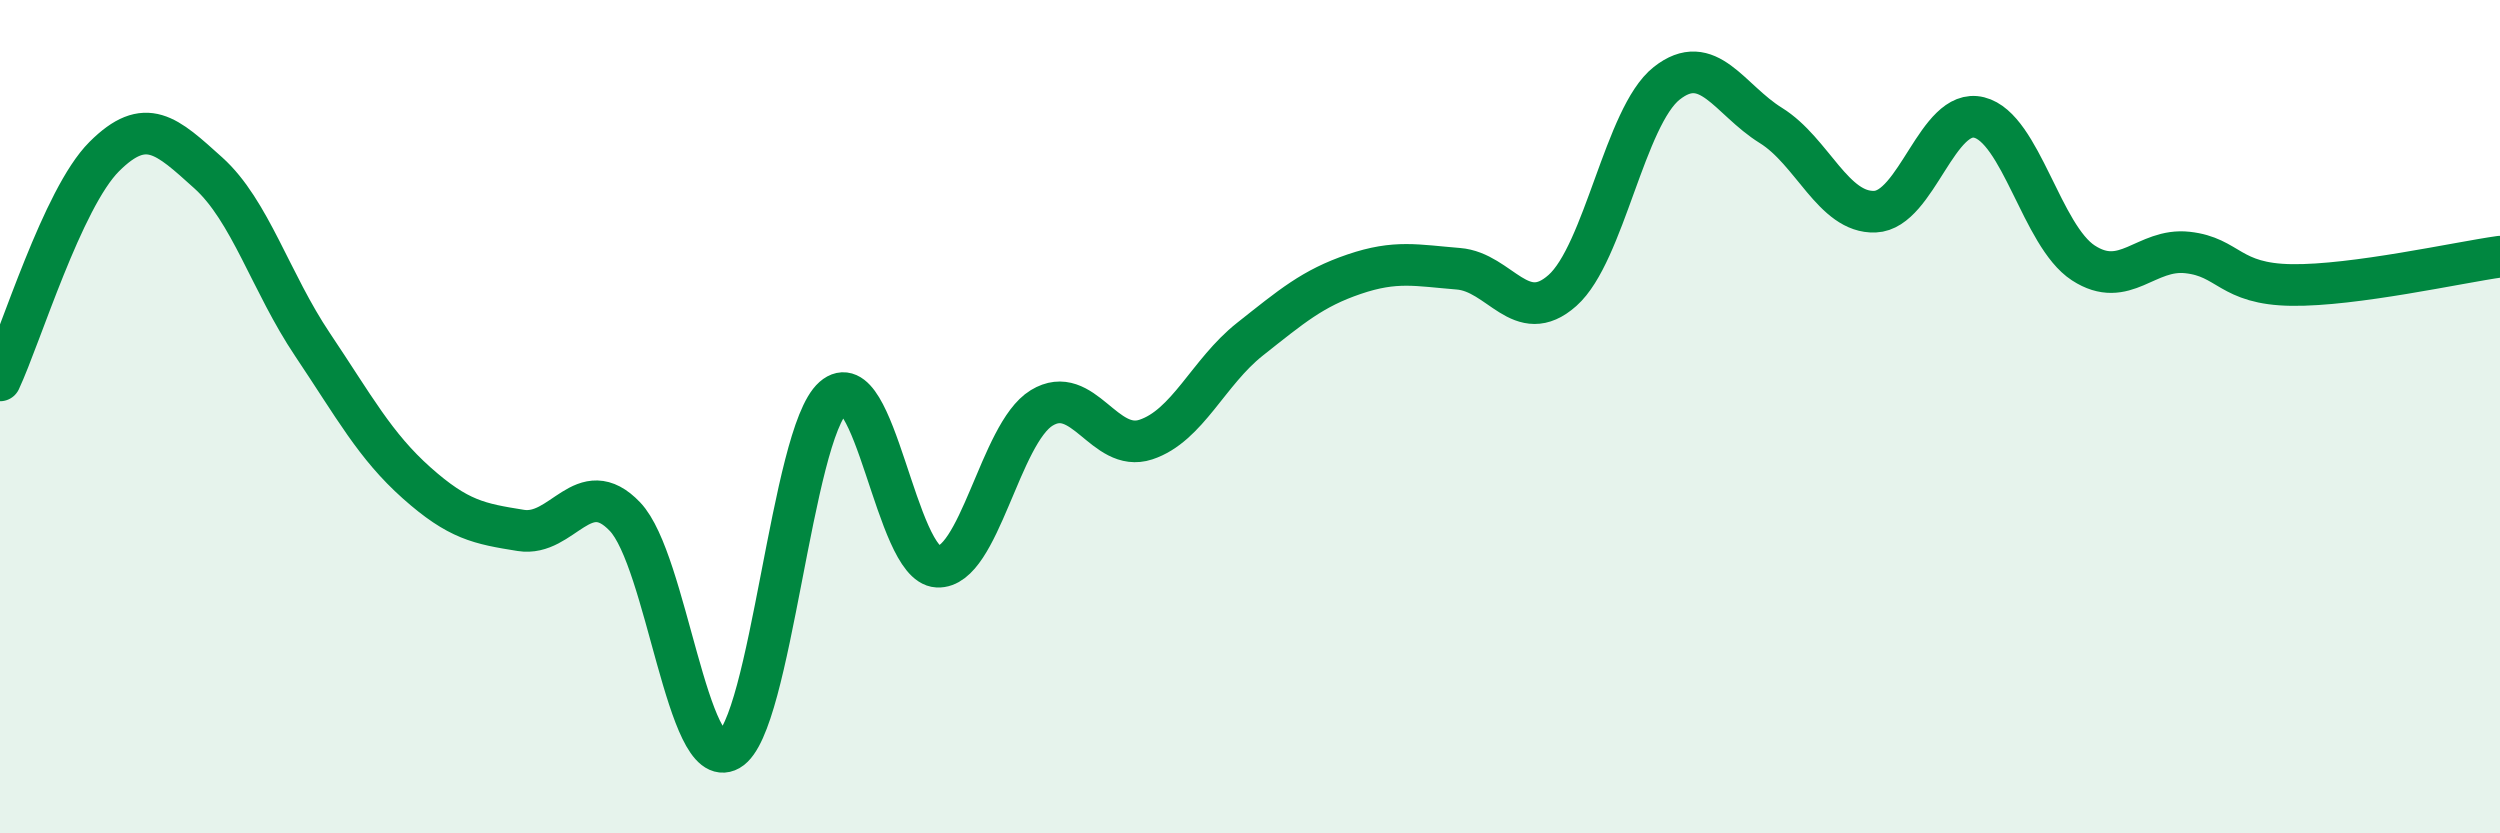
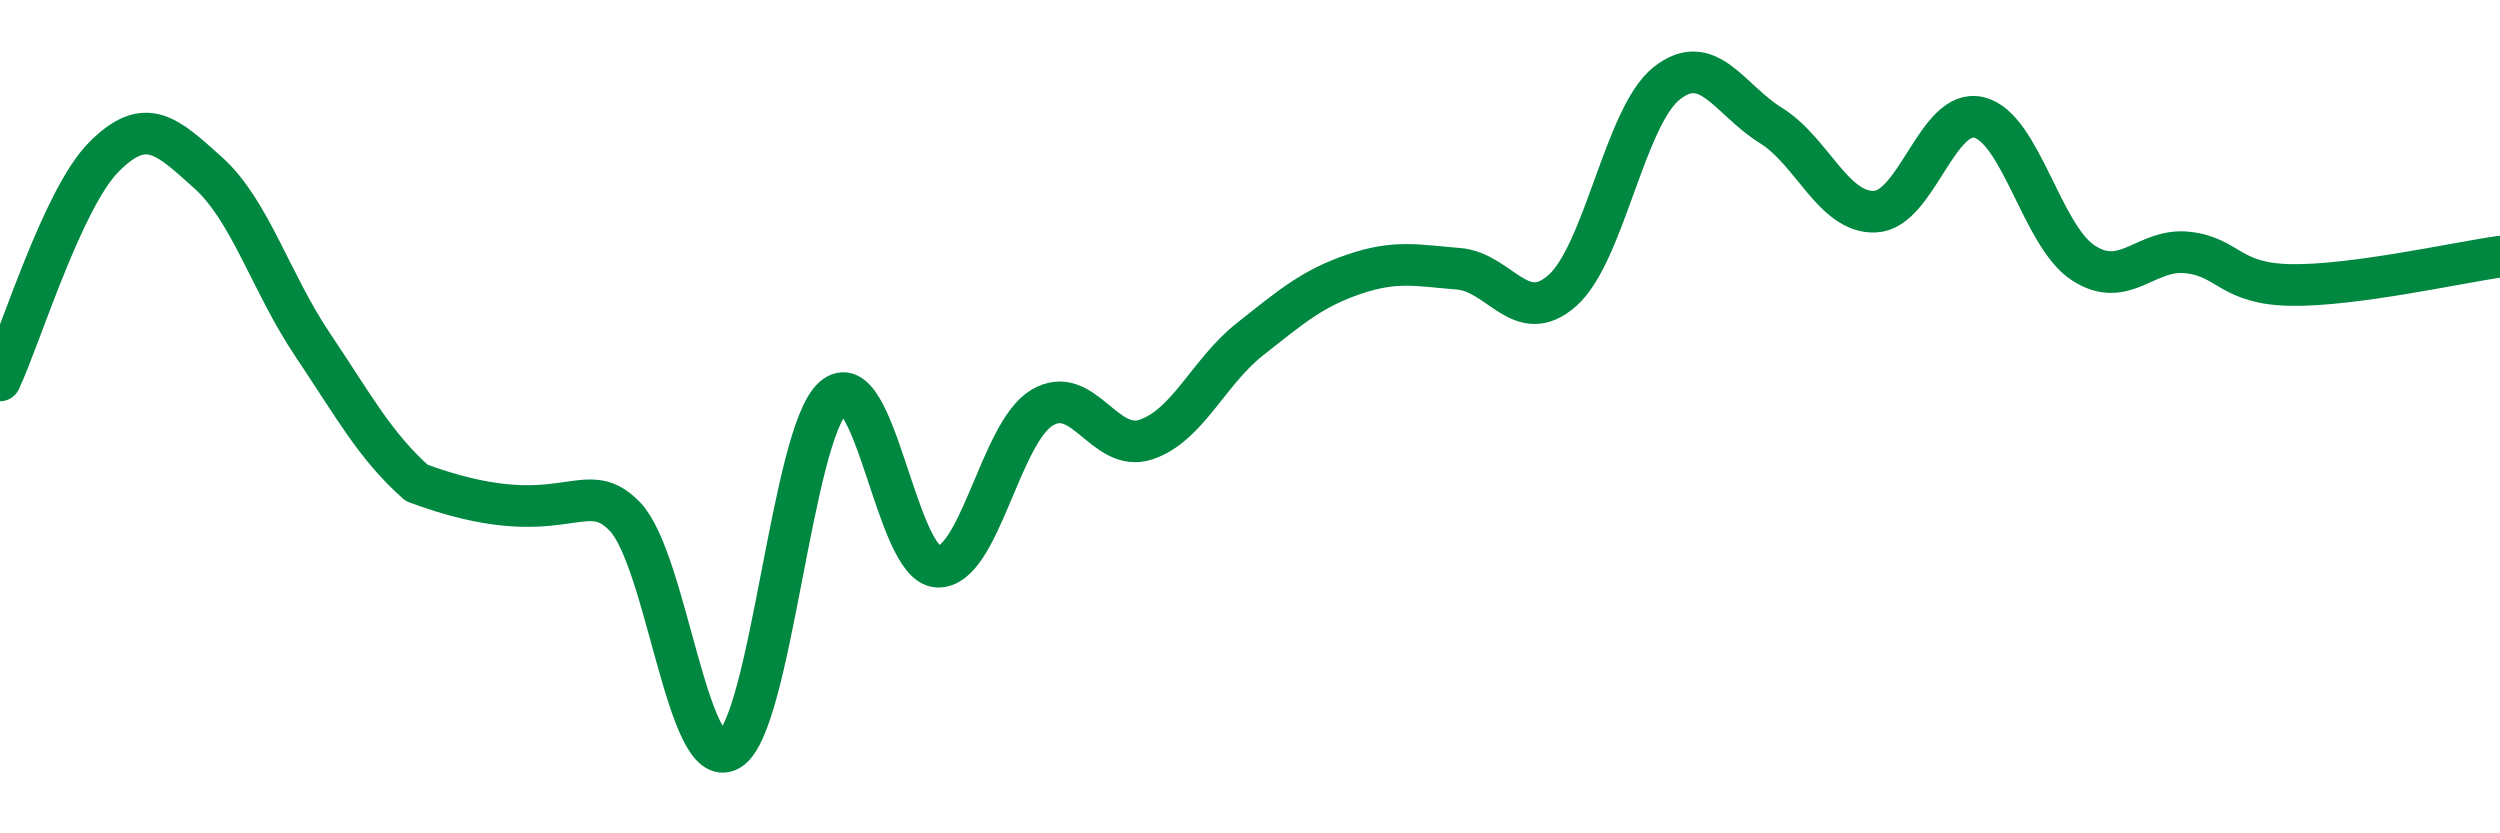
<svg xmlns="http://www.w3.org/2000/svg" width="60" height="20" viewBox="0 0 60 20">
-   <path d="M 0,9.13 C 0.5,8.06 1.5,4.76 2.5,3.76 C 3.5,2.76 4,3.25 5,4.15 C 6,5.05 6.5,6.78 7.5,8.27 C 8.5,9.76 9,10.7 10,11.59 C 11,12.48 11.5,12.57 12.5,12.73 C 13.5,12.89 14,11.35 15,12.4 C 16,13.45 16.5,18.57 17.5,18 C 18.5,17.43 19,10.42 20,9.54 C 21,8.66 21.5,13.55 22.5,13.6 C 23.5,13.65 24,10.4 25,9.79 C 26,9.18 26.5,10.88 27.5,10.55 C 28.5,10.22 29,8.93 30,8.14 C 31,7.35 31.5,6.92 32.5,6.58 C 33.5,6.24 34,6.37 35,6.45 C 36,6.53 36.5,7.86 37.5,6.97 C 38.5,6.08 39,2.79 40,2 C 41,1.21 41.5,2.39 42.5,3.01 C 43.5,3.63 44,5.12 45,5.08 C 46,5.04 46.5,2.57 47.5,2.82 C 48.5,3.07 49,5.66 50,6.31 C 51,6.96 51.5,5.95 52.5,6.06 C 53.5,6.17 53.5,6.82 55,6.84 C 56.5,6.86 59,6.3 60,6.16L60 20L0 20Z" fill="#008740" opacity="0.1" stroke-linecap="round" stroke-linejoin="round" />
-   <path d="M 0,9.13 C 0.5,8.06 1.5,4.76 2.5,3.76 C 3.5,2.76 4,3.25 5,4.15 C 6,5.05 6.5,6.78 7.5,8.27 C 8.5,9.76 9,10.7 10,11.59 C 11,12.48 11.5,12.57 12.5,12.73 C 13.5,12.89 14,11.35 15,12.4 C 16,13.45 16.5,18.57 17.5,18 C 18.5,17.43 19,10.42 20,9.54 C 21,8.66 21.5,13.55 22.5,13.6 C 23.5,13.65 24,10.4 25,9.79 C 26,9.18 26.5,10.88 27.5,10.55 C 28.5,10.22 29,8.93 30,8.14 C 31,7.35 31.5,6.92 32.5,6.58 C 33.5,6.24 34,6.37 35,6.45 C 36,6.53 36.5,7.86 37.5,6.97 C 38.5,6.08 39,2.79 40,2 C 41,1.21 41.5,2.39 42.5,3.01 C 43.5,3.63 44,5.12 45,5.08 C 46,5.04 46.5,2.57 47.5,2.82 C 48.5,3.07 49,5.66 50,6.31 C 51,6.96 51.5,5.95 52.5,6.06 C 53.5,6.17 53.5,6.82 55,6.84 C 56.5,6.86 59,6.3 60,6.16" stroke="#008740" stroke-width="1" fill="none" stroke-linecap="round" stroke-linejoin="round" />
+   <path d="M 0,9.13 C 0.5,8.06 1.5,4.76 2.5,3.76 C 3.5,2.76 4,3.25 5,4.15 C 6,5.05 6.5,6.78 7.5,8.27 C 8.5,9.76 9,10.7 10,11.59 C 13.5,12.89 14,11.35 15,12.4 C 16,13.45 16.5,18.57 17.5,18 C 18.5,17.43 19,10.42 20,9.54 C 21,8.66 21.5,13.55 22.5,13.6 C 23.5,13.65 24,10.4 25,9.79 C 26,9.18 26.5,10.88 27.5,10.55 C 28.5,10.22 29,8.93 30,8.14 C 31,7.35 31.5,6.92 32.5,6.58 C 33.5,6.24 34,6.37 35,6.45 C 36,6.53 36.5,7.86 37.5,6.97 C 38.5,6.08 39,2.79 40,2 C 41,1.21 41.5,2.39 42.5,3.01 C 43.5,3.63 44,5.12 45,5.08 C 46,5.04 46.5,2.57 47.5,2.82 C 48.5,3.07 49,5.66 50,6.31 C 51,6.96 51.5,5.95 52.5,6.06 C 53.5,6.17 53.5,6.82 55,6.84 C 56.5,6.86 59,6.3 60,6.16" stroke="#008740" stroke-width="1" fill="none" stroke-linecap="round" stroke-linejoin="round" />
</svg>